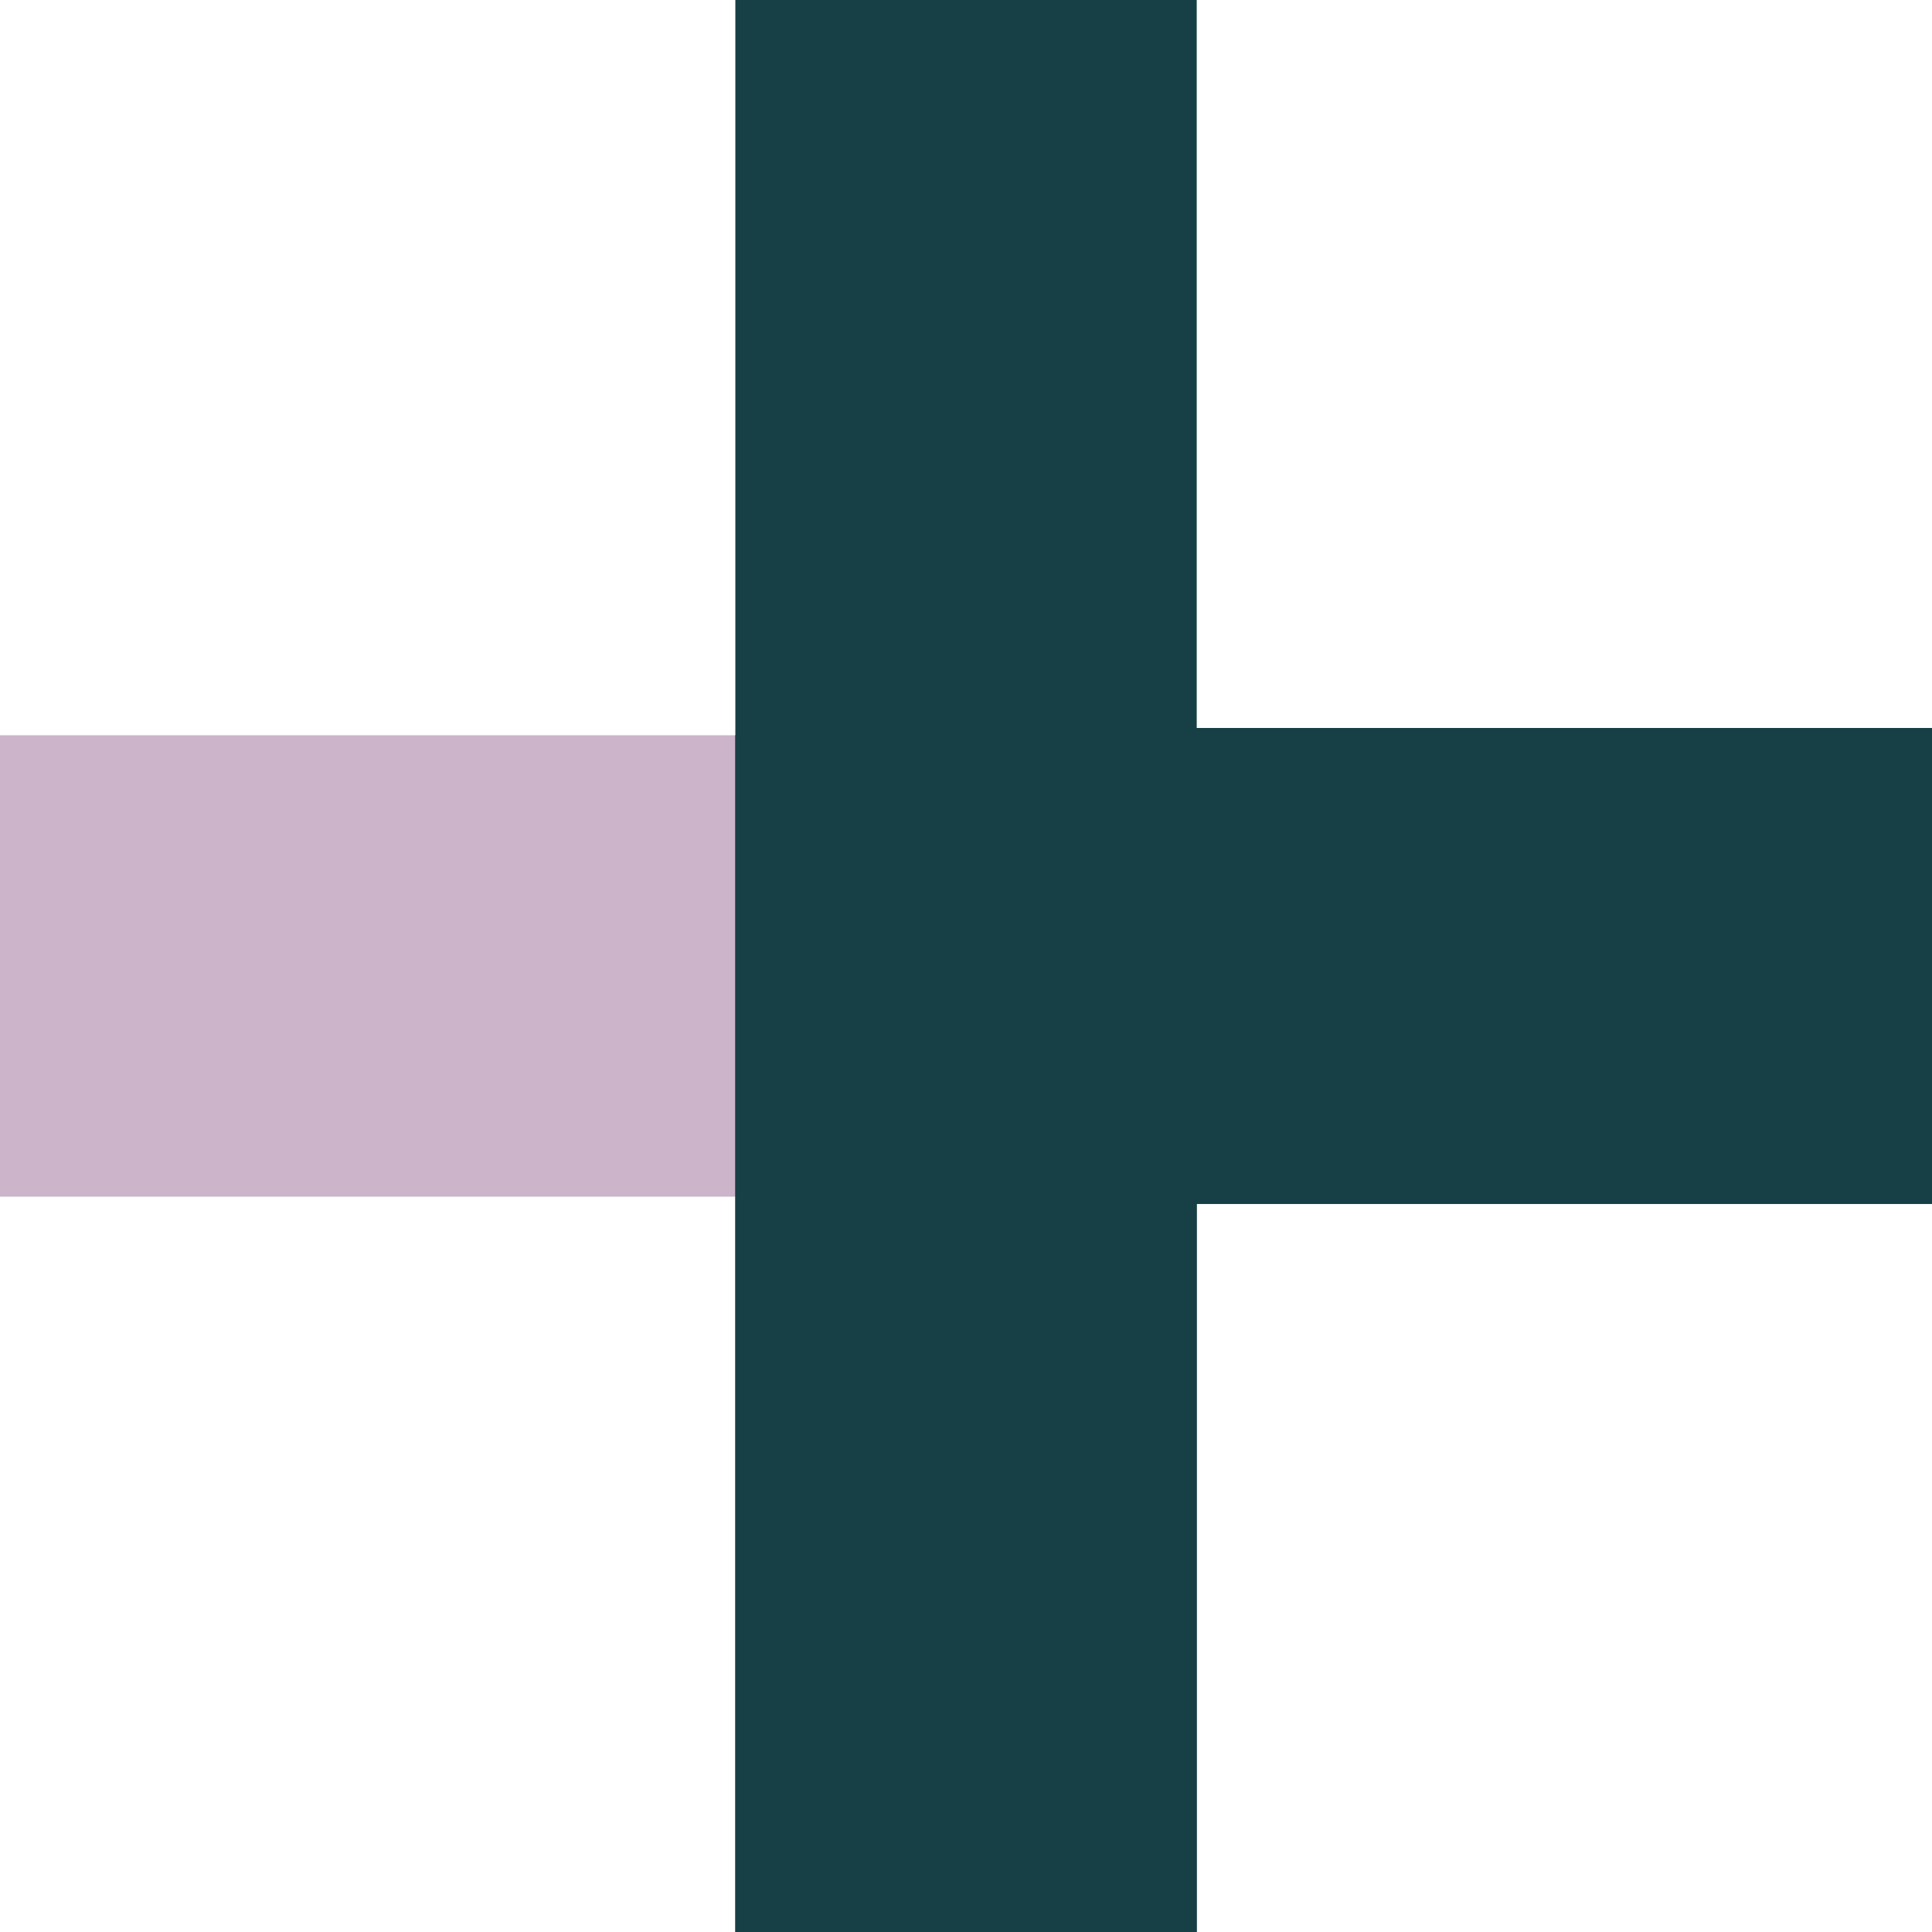
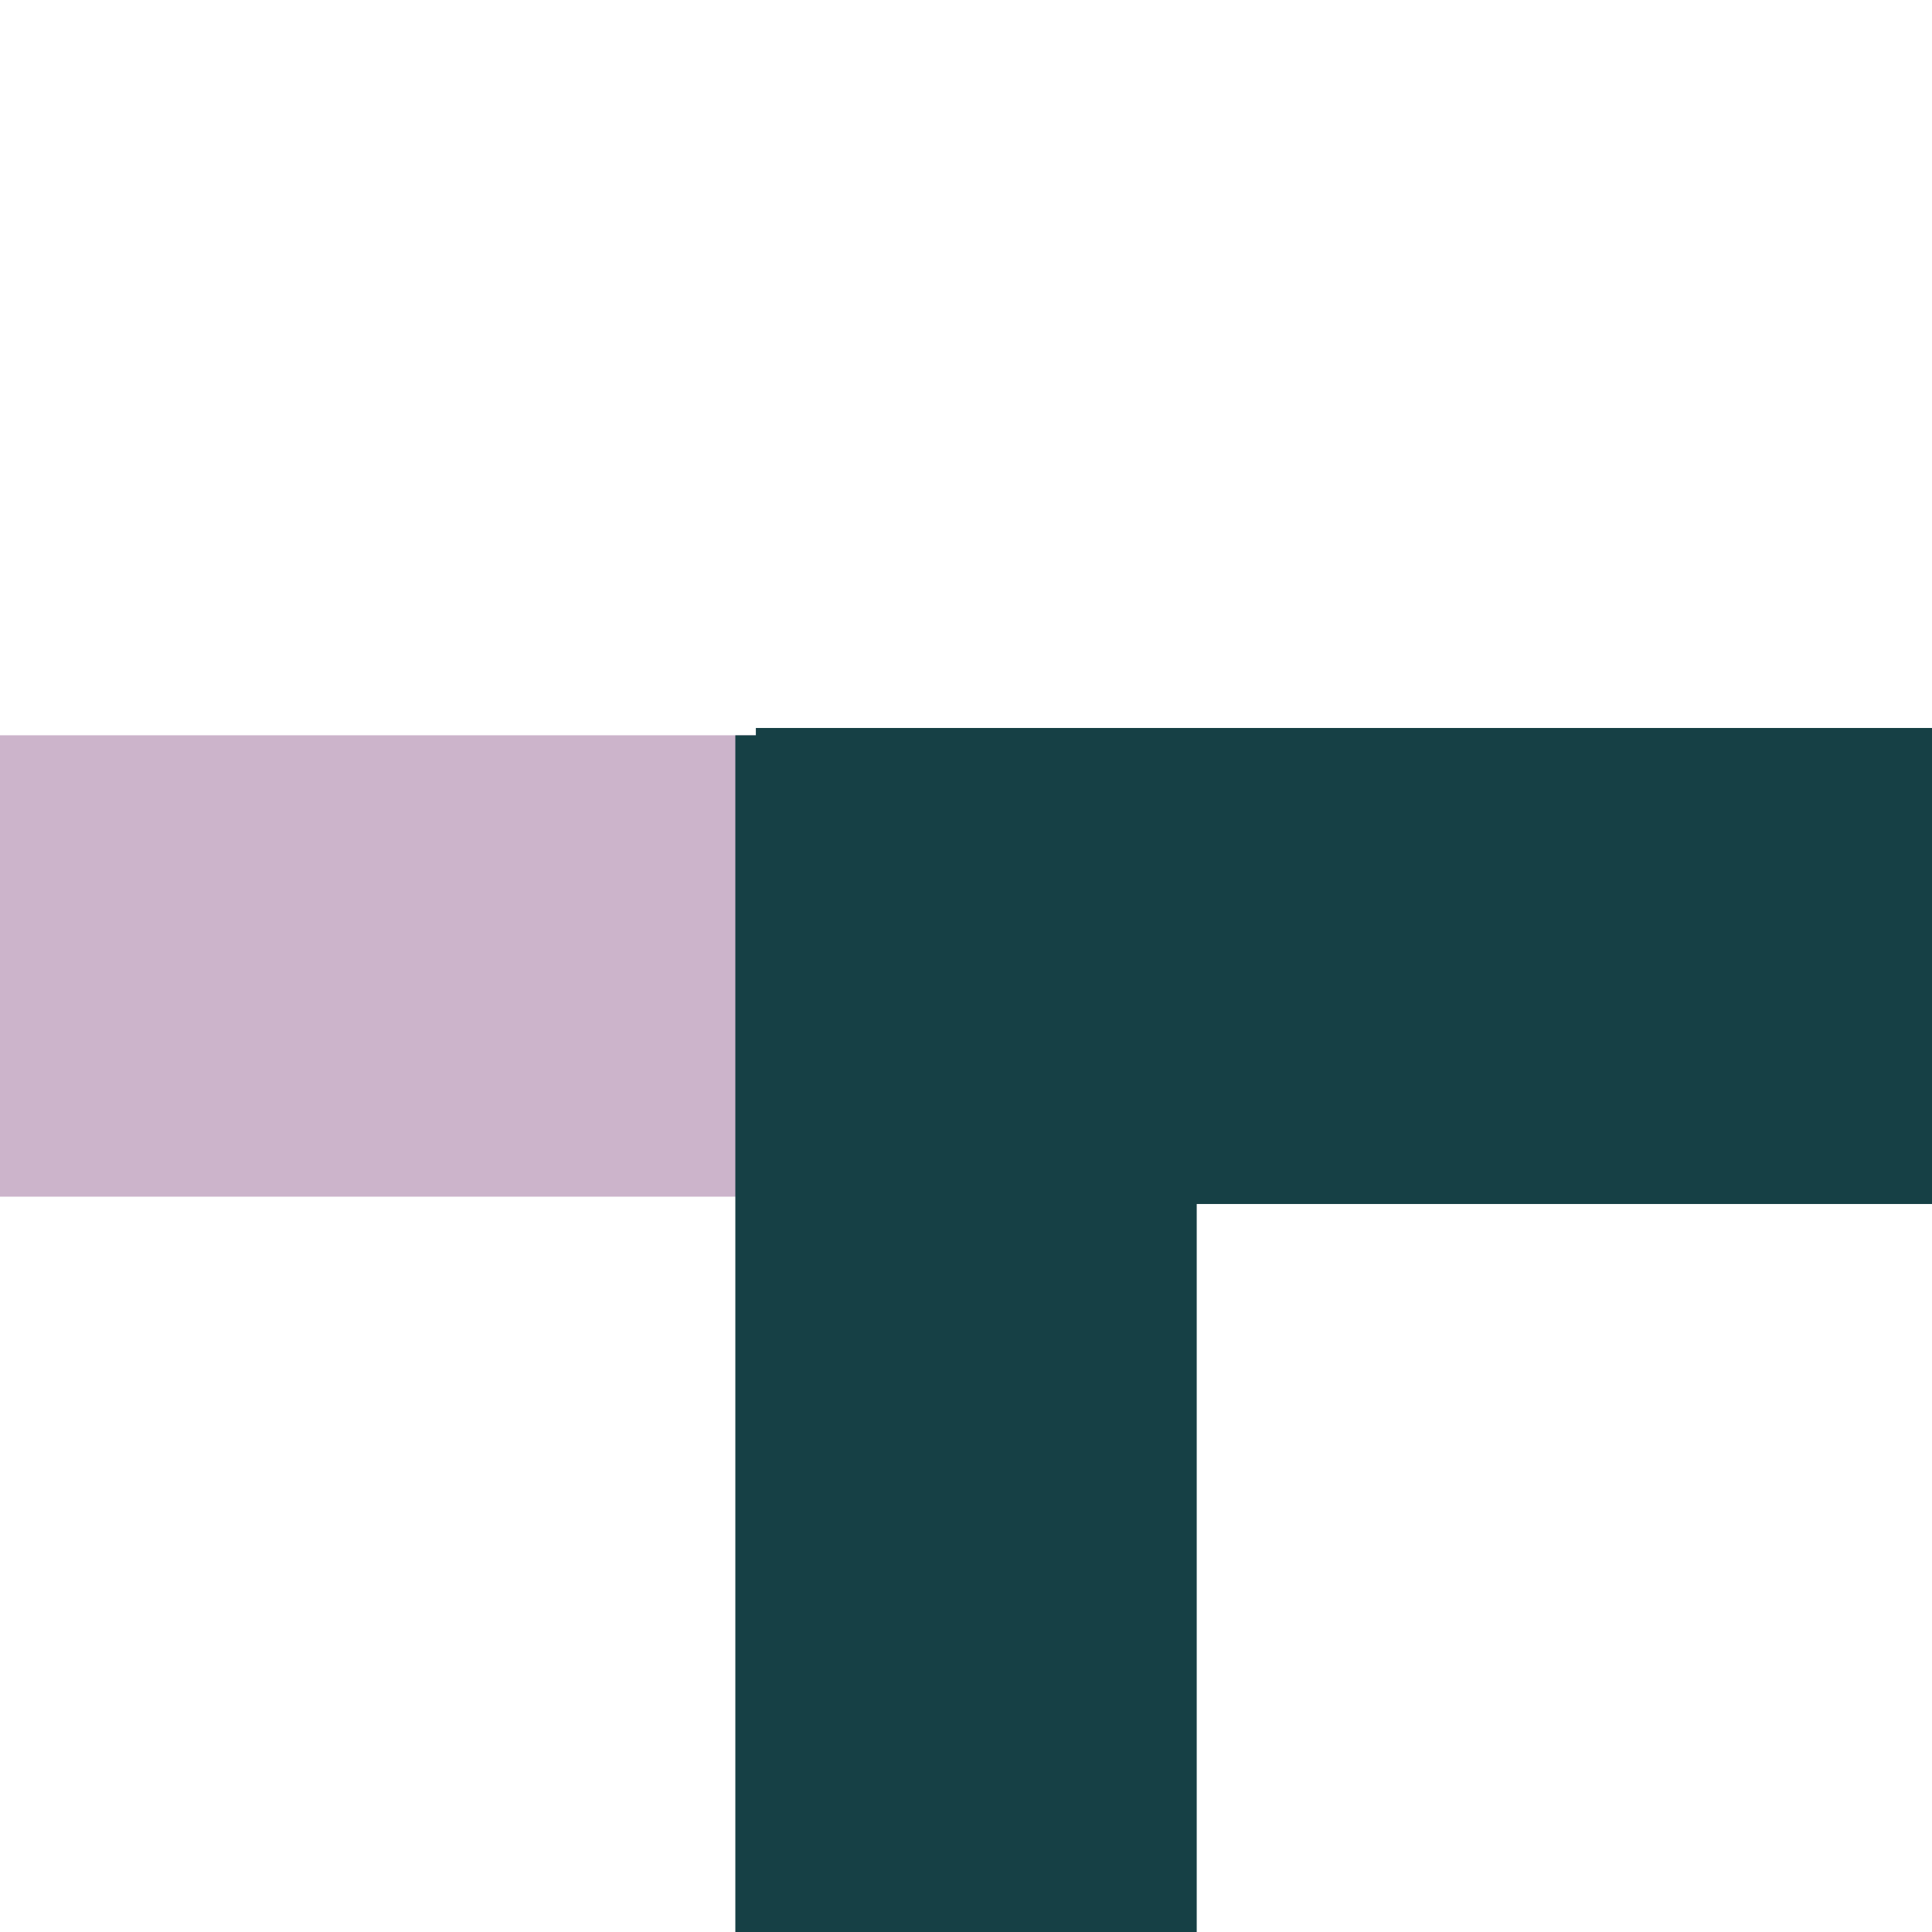
<svg xmlns="http://www.w3.org/2000/svg" width="69" height="69" viewBox="0 0 69 69" fill="none">
  <rect width="69" height="16.478" transform="translate(69 42.738) rotate(180)" fill="#CCB4CB" />
  <rect width="42" height="17" transform="translate(69 43) rotate(180)" fill="#164045" />
  <rect width="42" height="16" transform="translate(69 42) rotate(180)" fill="#164045" />
-   <rect width="69" height="16.478" transform="translate(26.262 69) rotate(-90)" fill="#164045" />
  <rect width="42.739" height="16.478" transform="translate(26.262 69) rotate(-90)" fill="#164045" />
</svg>